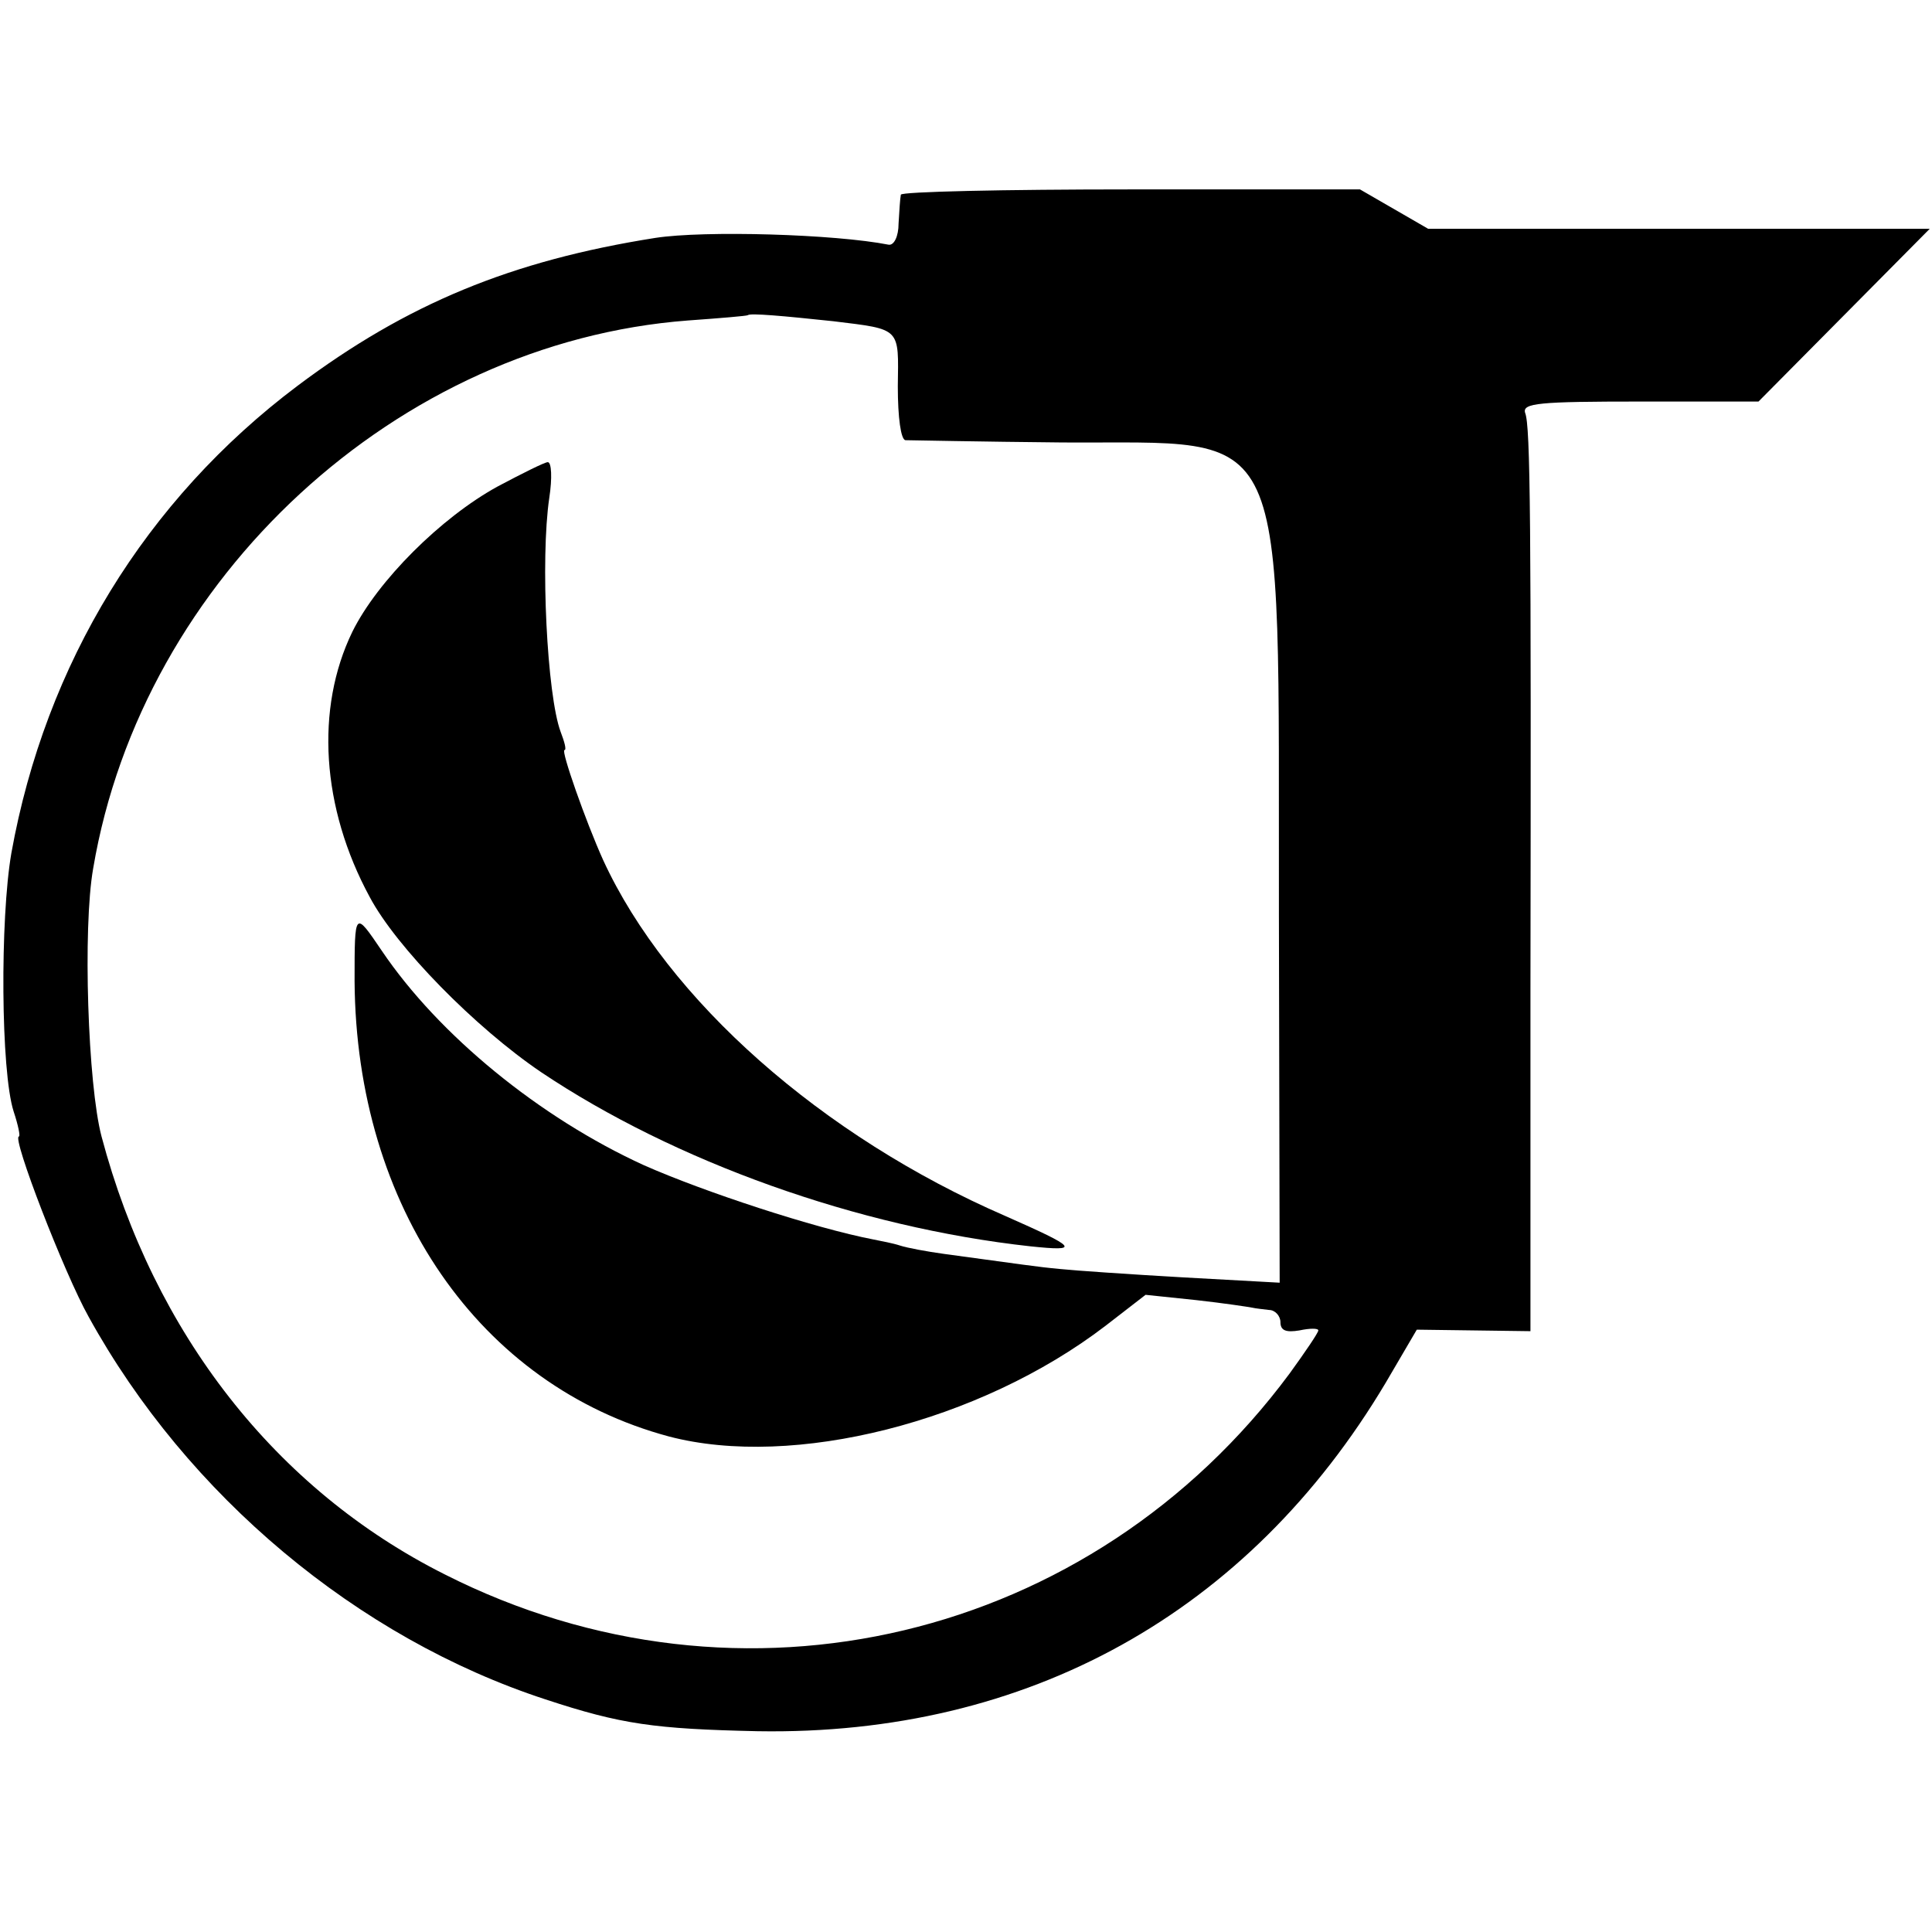
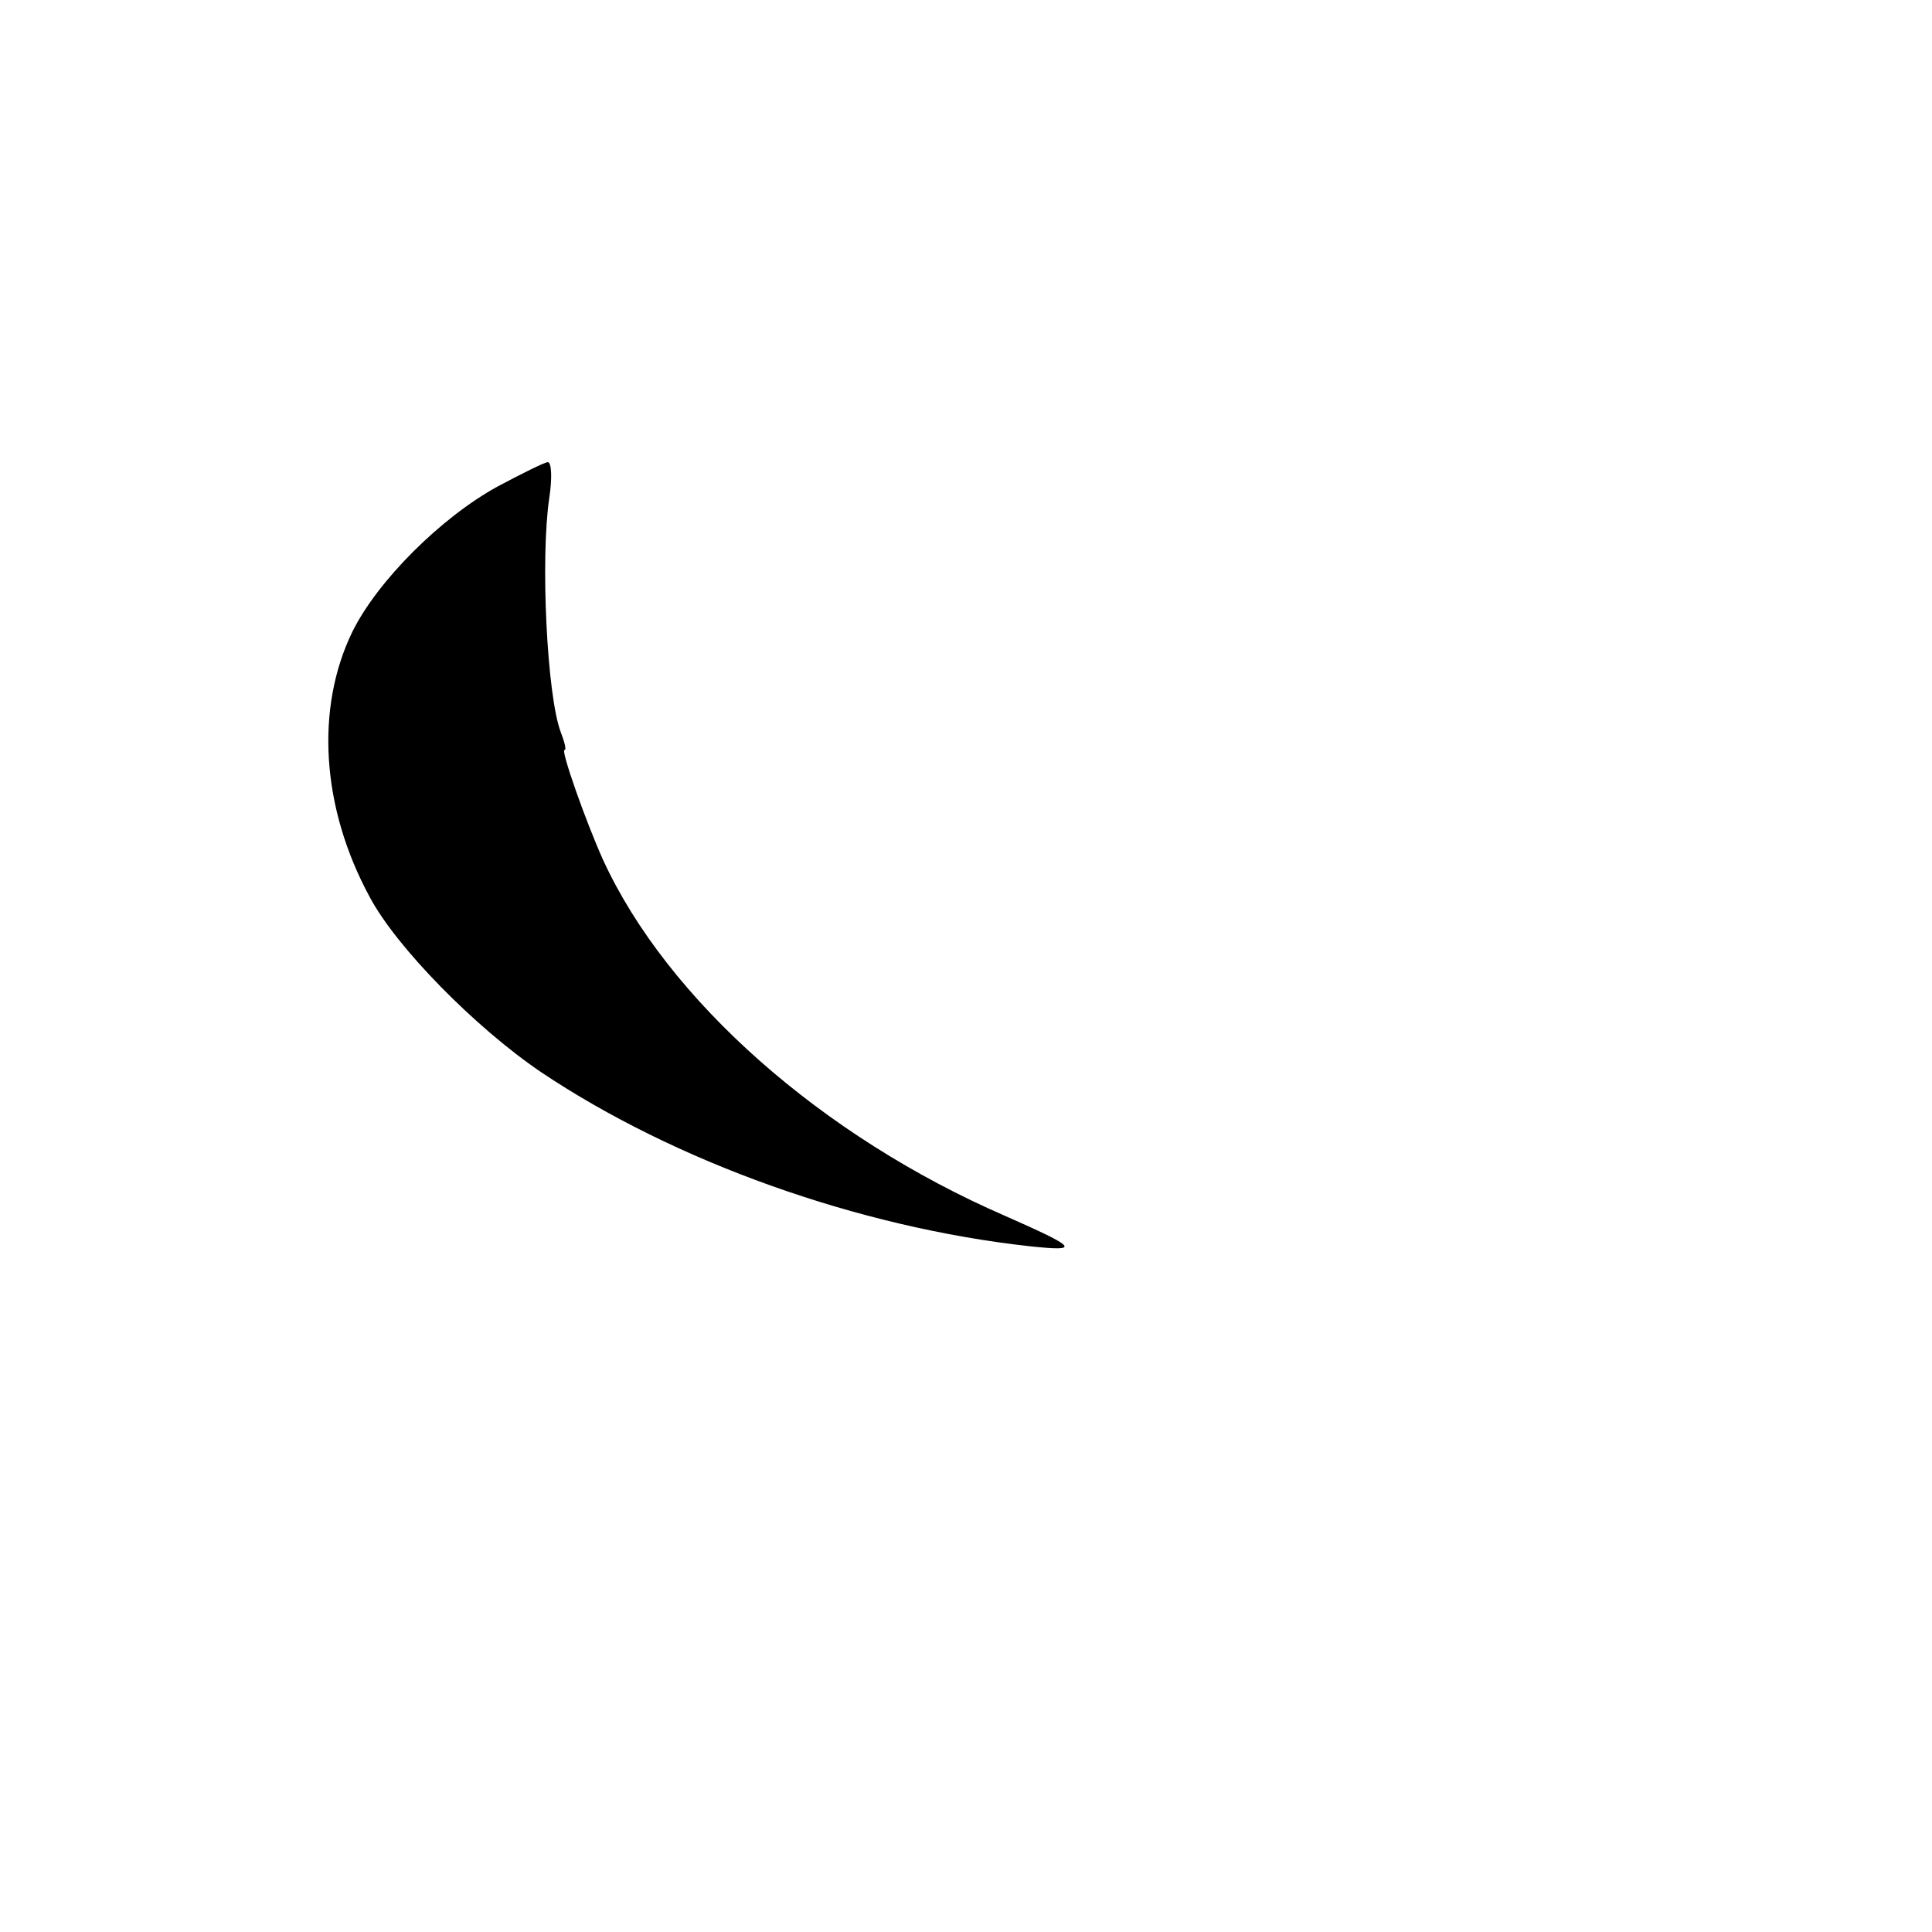
<svg xmlns="http://www.w3.org/2000/svg" version="1.0" width="255pt" height="255pt" viewBox="0 0 255 255" preserveAspectRatio="xMidYMid meet">
  <g transform="translate(0,255) scale(0.1,-0.1)" fill="#000000" stroke="none">
-     <path d="M1189 2293 c-1 -5 -2 -21 -3 -38 0 -17 -6 -29 -13 -28 -71 14 -243 19 -308 9 -190 -30 -328 -87 -472 -195 -201 -151 -333 -367 -378 -617 -15 -87 -14 -288 3 -341 6 -18 9 -33 7 -33 -10 0 60 -181 92 -238 130 -236 355 -424 603 -505 100 -33 144 -39 280 -42 356 -6 648 156 829 460 l41 70 75 -1 75 -1 0 451 c1 620 0 744 -7 761 -4 13 18 15 152 15 l156 0 113 114 113 114 -331 0 -331 0 -45 26 -45 26 -302 0 c-167 0 -304 -3 -304 -7z m-89 -167 c90 -11 86 -8 85 -86 0 -41 4 -70 10 -71 5 0 99 -2 207 -3 305 -2 285 42 286 -624 l1 -485 -127 7 c-70 4 -143 9 -162 11 -33 3 -50 6 -154 20 -22 3 -49 8 -58 11 -9 3 -25 6 -35 8 -78 15 -224 63 -303 98 -138 63 -271 172 -346 283 -36 53 -36 54 -36 -40 2 -298 165 -534 415 -601 164 -43 410 19 576 146 l53 41 67 -7 c36 -4 69 -9 74 -10 4 -1 14 -2 22 -3 8 0 15 -8 15 -16 0 -11 7 -14 25 -11 14 3 25 3 25 0 0 -3 -17 -28 -38 -57 -261 -352 -724 -463 -1115 -265 -223 112 -384 318 -453 578 -18 68 -25 275 -11 354 65 384 402 694 785 723 42 3 78 6 79 7 3 3 47 -1 113 -8z" />
    <path d="M657 1908 c-75 -41 -159 -125 -192 -192 -49 -101 -41 -232 23 -350 35 -66 139 -172 226 -231 176 -118 418 -205 646 -230 67 -7 62 -2 -33 40 -242 105 -446 285 -531 470 -23 51 -56 145 -51 145 3 0 0 11 -5 24 -18 48 -27 228 -15 309 4 26 3 47 -2 47 -4 0 -34 -15 -66 -32z" />
  </g>
</svg>